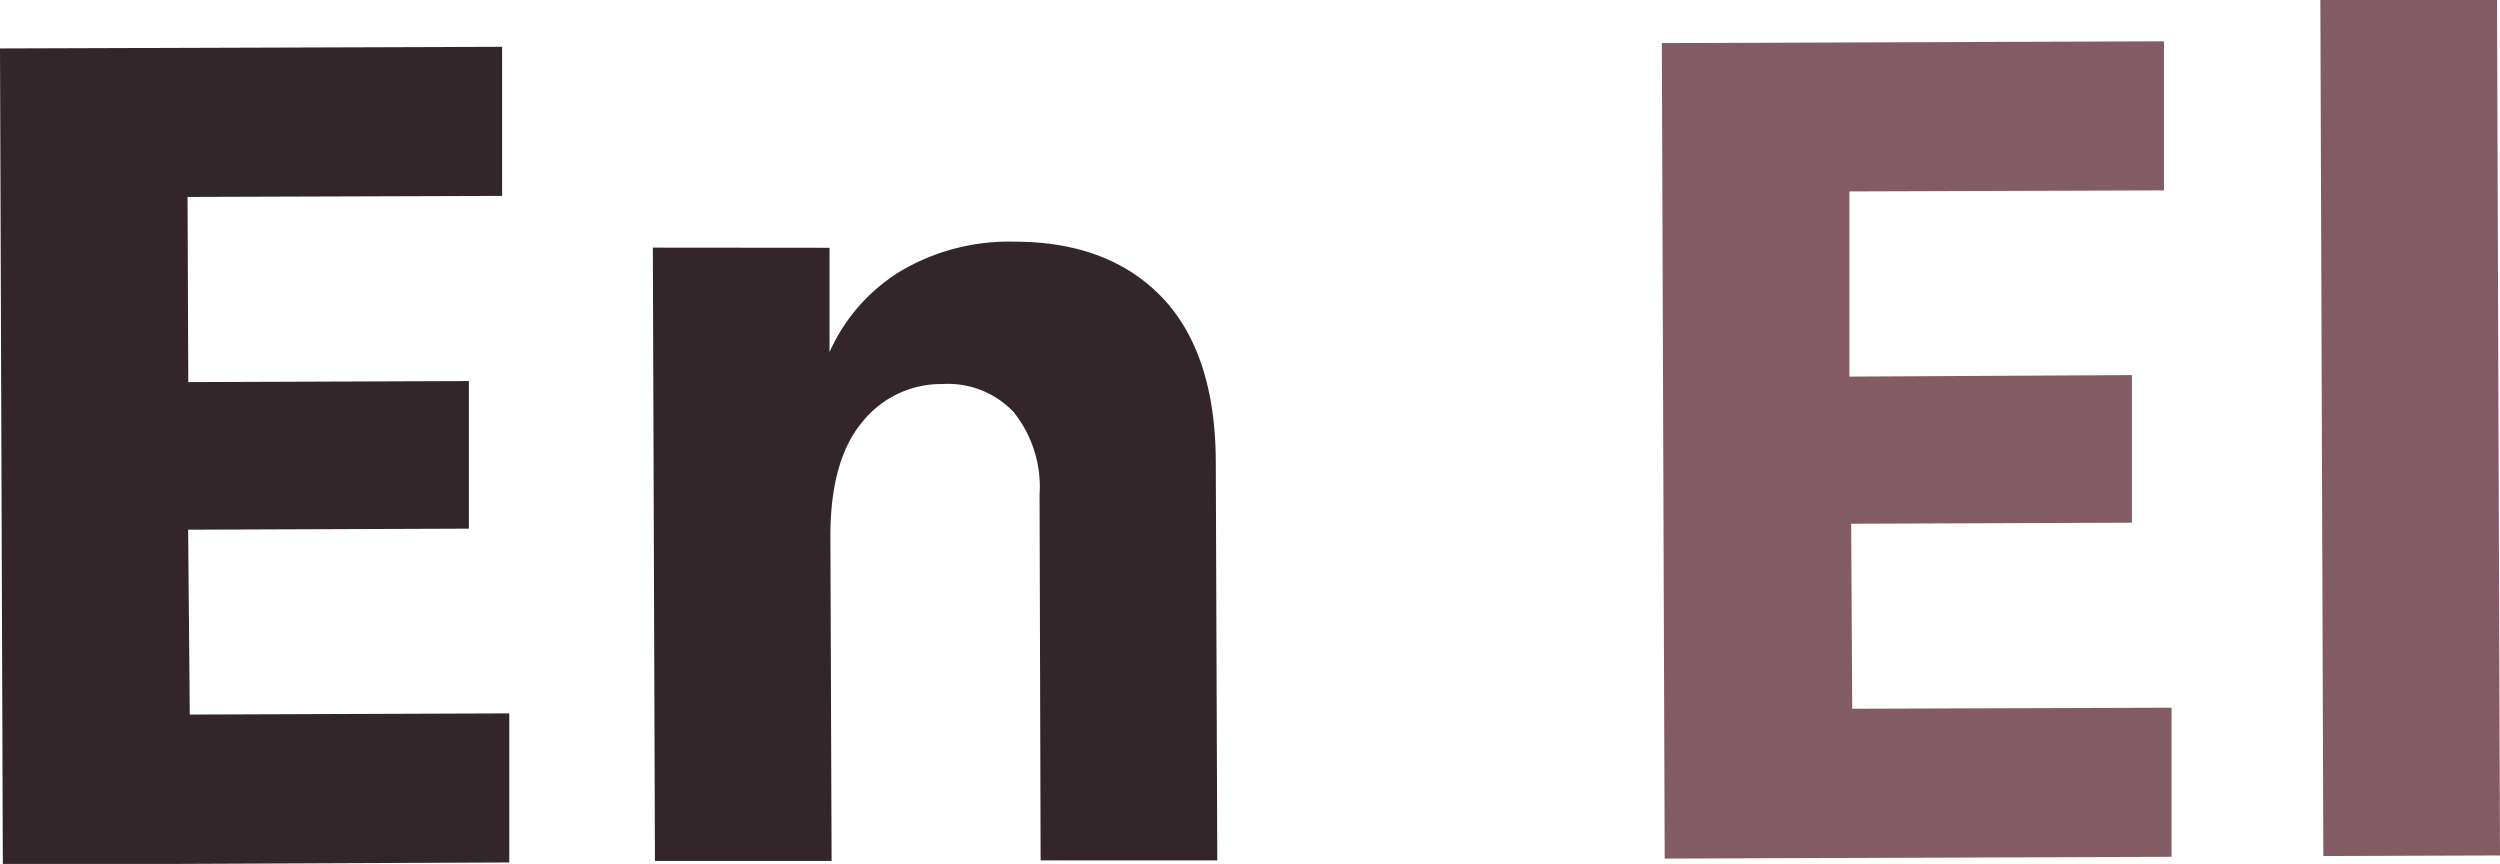
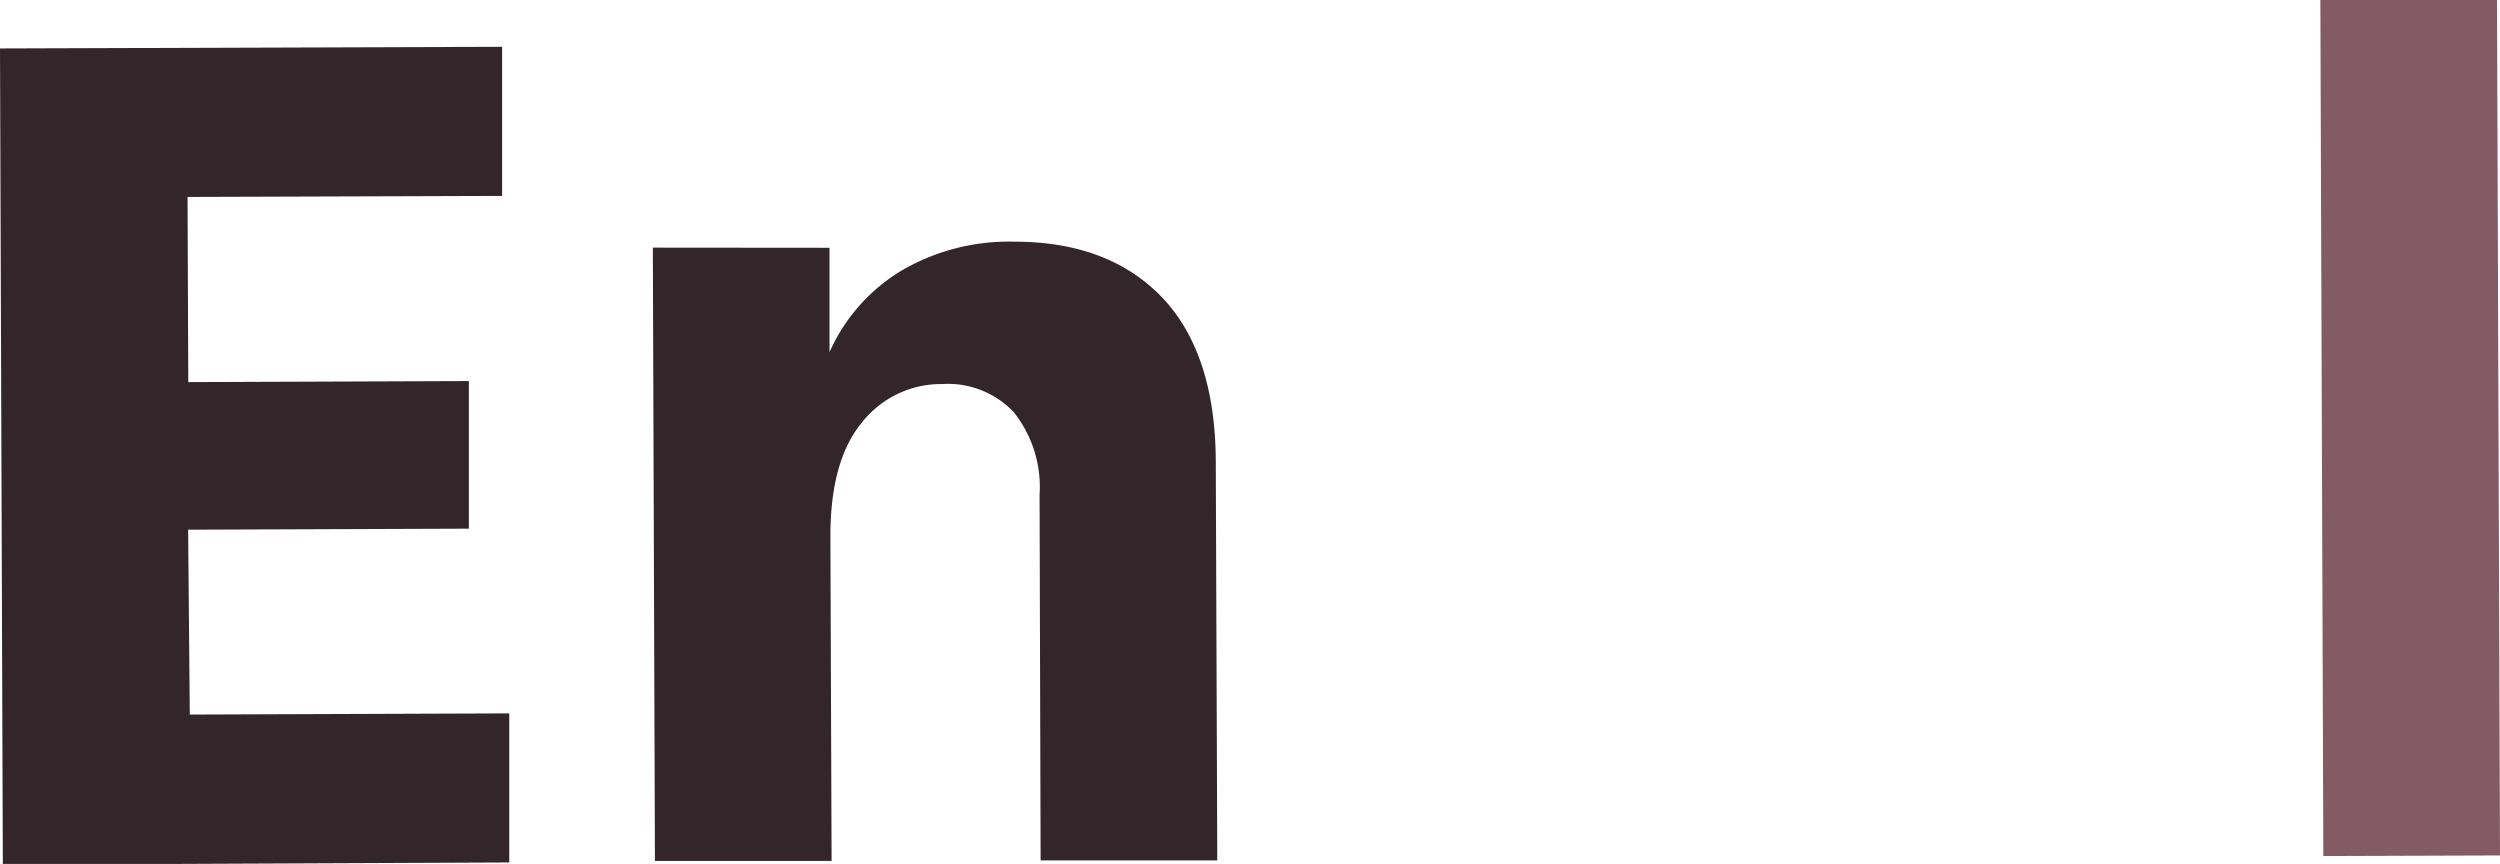
<svg xmlns="http://www.w3.org/2000/svg" viewBox="0 0 167.69 57.95">
  <defs>
    <style>.cls-1{fill:#33262b;}.cls-2{fill:#835b65;}</style>
  </defs>
  <g id="Layer_2" data-name="Layer 2">
    <g id="Layer_1-2" data-name="Layer 1">
      <path class="cls-1" d="M12.73,47.93l21.43-.08,0,10L.19,58,0,3.25l33.68-.11,0,10-21.1.07.05,12.42,18.82-.07,0,9.9-18.83.07Z" />
      <path class="cls-1" d="M55.64,16.62l0,7a12.16,12.16,0,0,1,4.73-5.41,14.28,14.28,0,0,1,7.66-2q6.33,0,9.92,3.74c2.38,2.5,3.59,6.19,3.6,11.06l.1,26.7-11.85,0L69.73,33.2A8.05,8.05,0,0,0,68,27.65a6.07,6.07,0,0,0-4.79-1.89,6.78,6.78,0,0,0-5.39,2.57Q55.69,30.9,55.7,36l.08,21.75-11.85,0-.14-41.14Z" />
-       <path class="cls-2" d="M124.24,47.54l21.42-.07,0,10-34,.12-.19-54.7,33.68-.12,0,10-21.1.07,0,12.42L143,25.16l0,9.9-18.83.07Z" />
      <path class="cls-2" d="M155.84,57.42,155.64,0l11.85,0,.2,57.38Z" />
    </g>
  </g>
</svg>